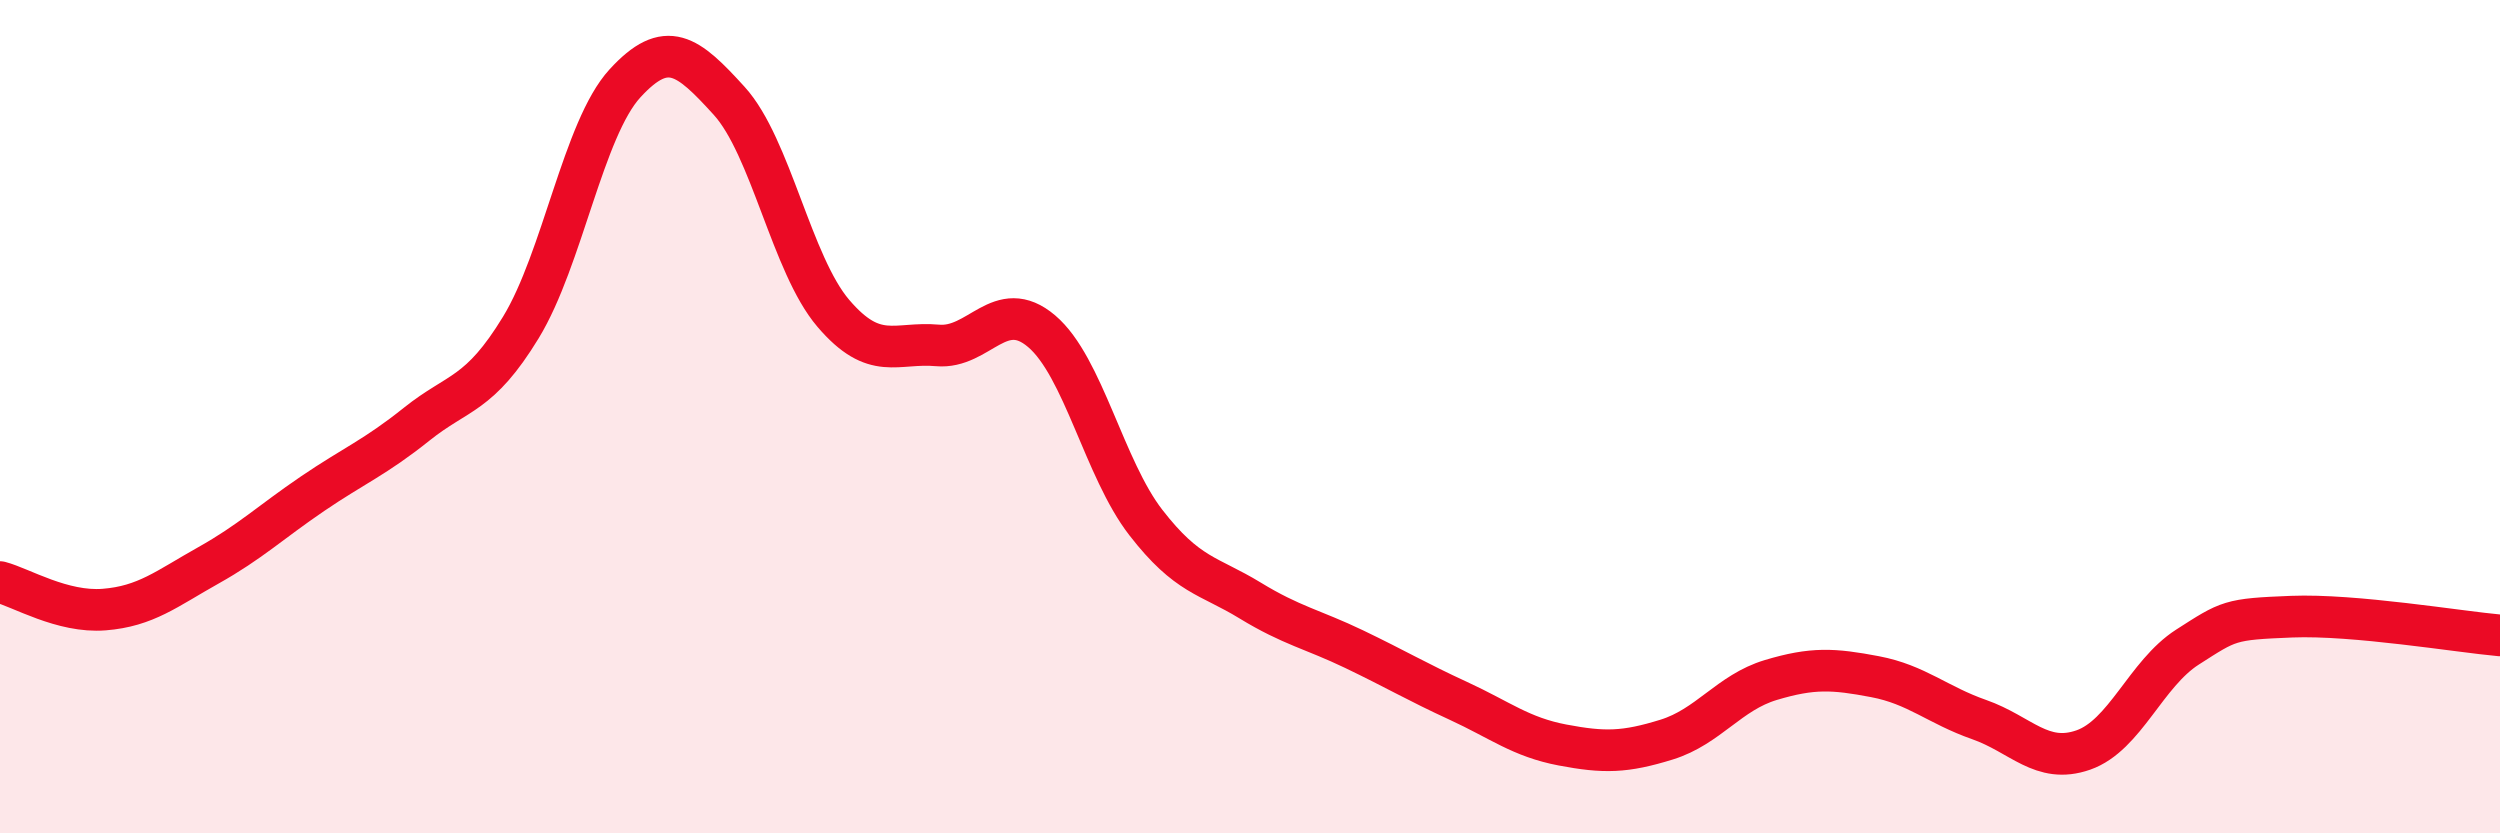
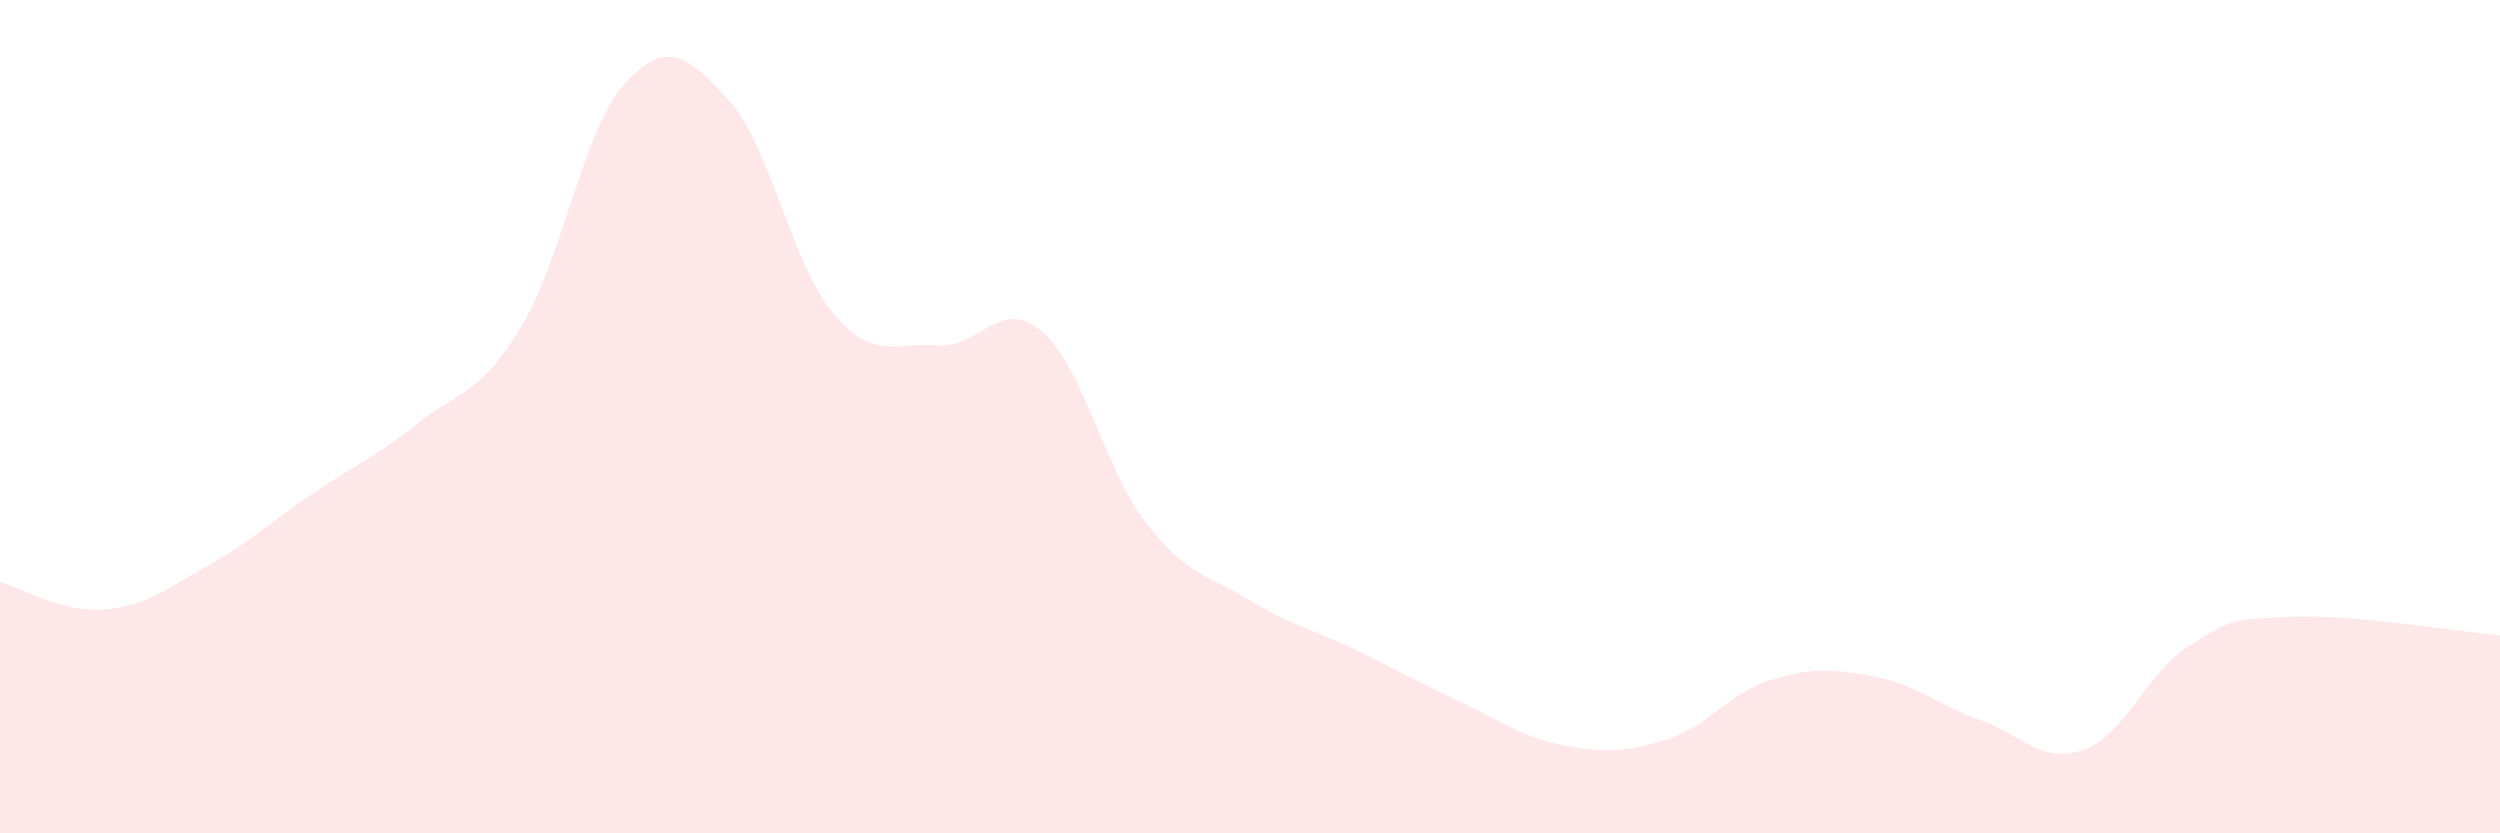
<svg xmlns="http://www.w3.org/2000/svg" width="60" height="20" viewBox="0 0 60 20">
  <path d="M 0,13.97 C 0.5,14.1 1.5,14.71 2.5,14.63 C 3.5,14.55 4,14.13 5,13.57 C 6,13.01 6.5,12.53 7.5,11.85 C 8.5,11.17 9,10.98 10,10.18 C 11,9.38 11.5,9.5 12.5,7.86 C 13.5,6.22 14,3.09 15,2 C 16,0.91 16.5,1.32 17.5,2.42 C 18.5,3.52 19,6.35 20,7.52 C 21,8.69 21.5,8.2 22.5,8.29 C 23.5,8.38 24,7.1 25,7.95 C 26,8.8 26.5,11.25 27.5,12.54 C 28.5,13.83 29,13.8 30,14.41 C 31,15.02 31.5,15.1 32.5,15.58 C 33.5,16.06 34,16.36 35,16.82 C 36,17.28 36.5,17.69 37.5,17.88 C 38.5,18.07 39,18.06 40,17.75 C 41,17.44 41.5,16.62 42.5,16.32 C 43.5,16.02 44,16.05 45,16.24 C 46,16.43 46.5,16.92 47.5,17.27 C 48.5,17.62 49,18.35 50,18 C 51,17.65 51.5,16.17 52.5,15.53 C 53.5,14.89 53.5,14.86 55,14.8 C 56.5,14.74 59,15.16 60,15.25L60 20L0 20Z" fill="#EB0A25" opacity="0.1" stroke-linecap="round" stroke-linejoin="round" />
-   <path d="M 0,13.97 C 0.5,14.1 1.5,14.71 2.5,14.63 C 3.5,14.55 4,14.13 5,13.57 C 6,13.01 6.5,12.53 7.5,11.85 C 8.5,11.17 9,10.98 10,10.18 C 11,9.38 11.5,9.5 12.5,7.86 C 13.5,6.22 14,3.09 15,2 C 16,0.91 16.5,1.32 17.5,2.42 C 18.5,3.52 19,6.35 20,7.52 C 21,8.69 21.5,8.2 22.5,8.29 C 23.5,8.38 24,7.1 25,7.95 C 26,8.8 26.5,11.25 27.5,12.54 C 28.5,13.83 29,13.8 30,14.41 C 31,15.02 31.5,15.1 32.5,15.58 C 33.5,16.06 34,16.36 35,16.82 C 36,17.28 36.5,17.69 37.5,17.88 C 38.5,18.07 39,18.06 40,17.75 C 41,17.44 41.5,16.62 42.5,16.32 C 43.5,16.02 44,16.05 45,16.24 C 46,16.43 46.5,16.92 47.5,17.27 C 48.5,17.62 49,18.35 50,18 C 51,17.65 51.5,16.17 52.5,15.53 C 53.5,14.89 53.5,14.86 55,14.8 C 56.5,14.74 59,15.16 60,15.25" stroke="#EB0A25" stroke-width="1" fill="none" stroke-linecap="round" stroke-linejoin="round" />
</svg>